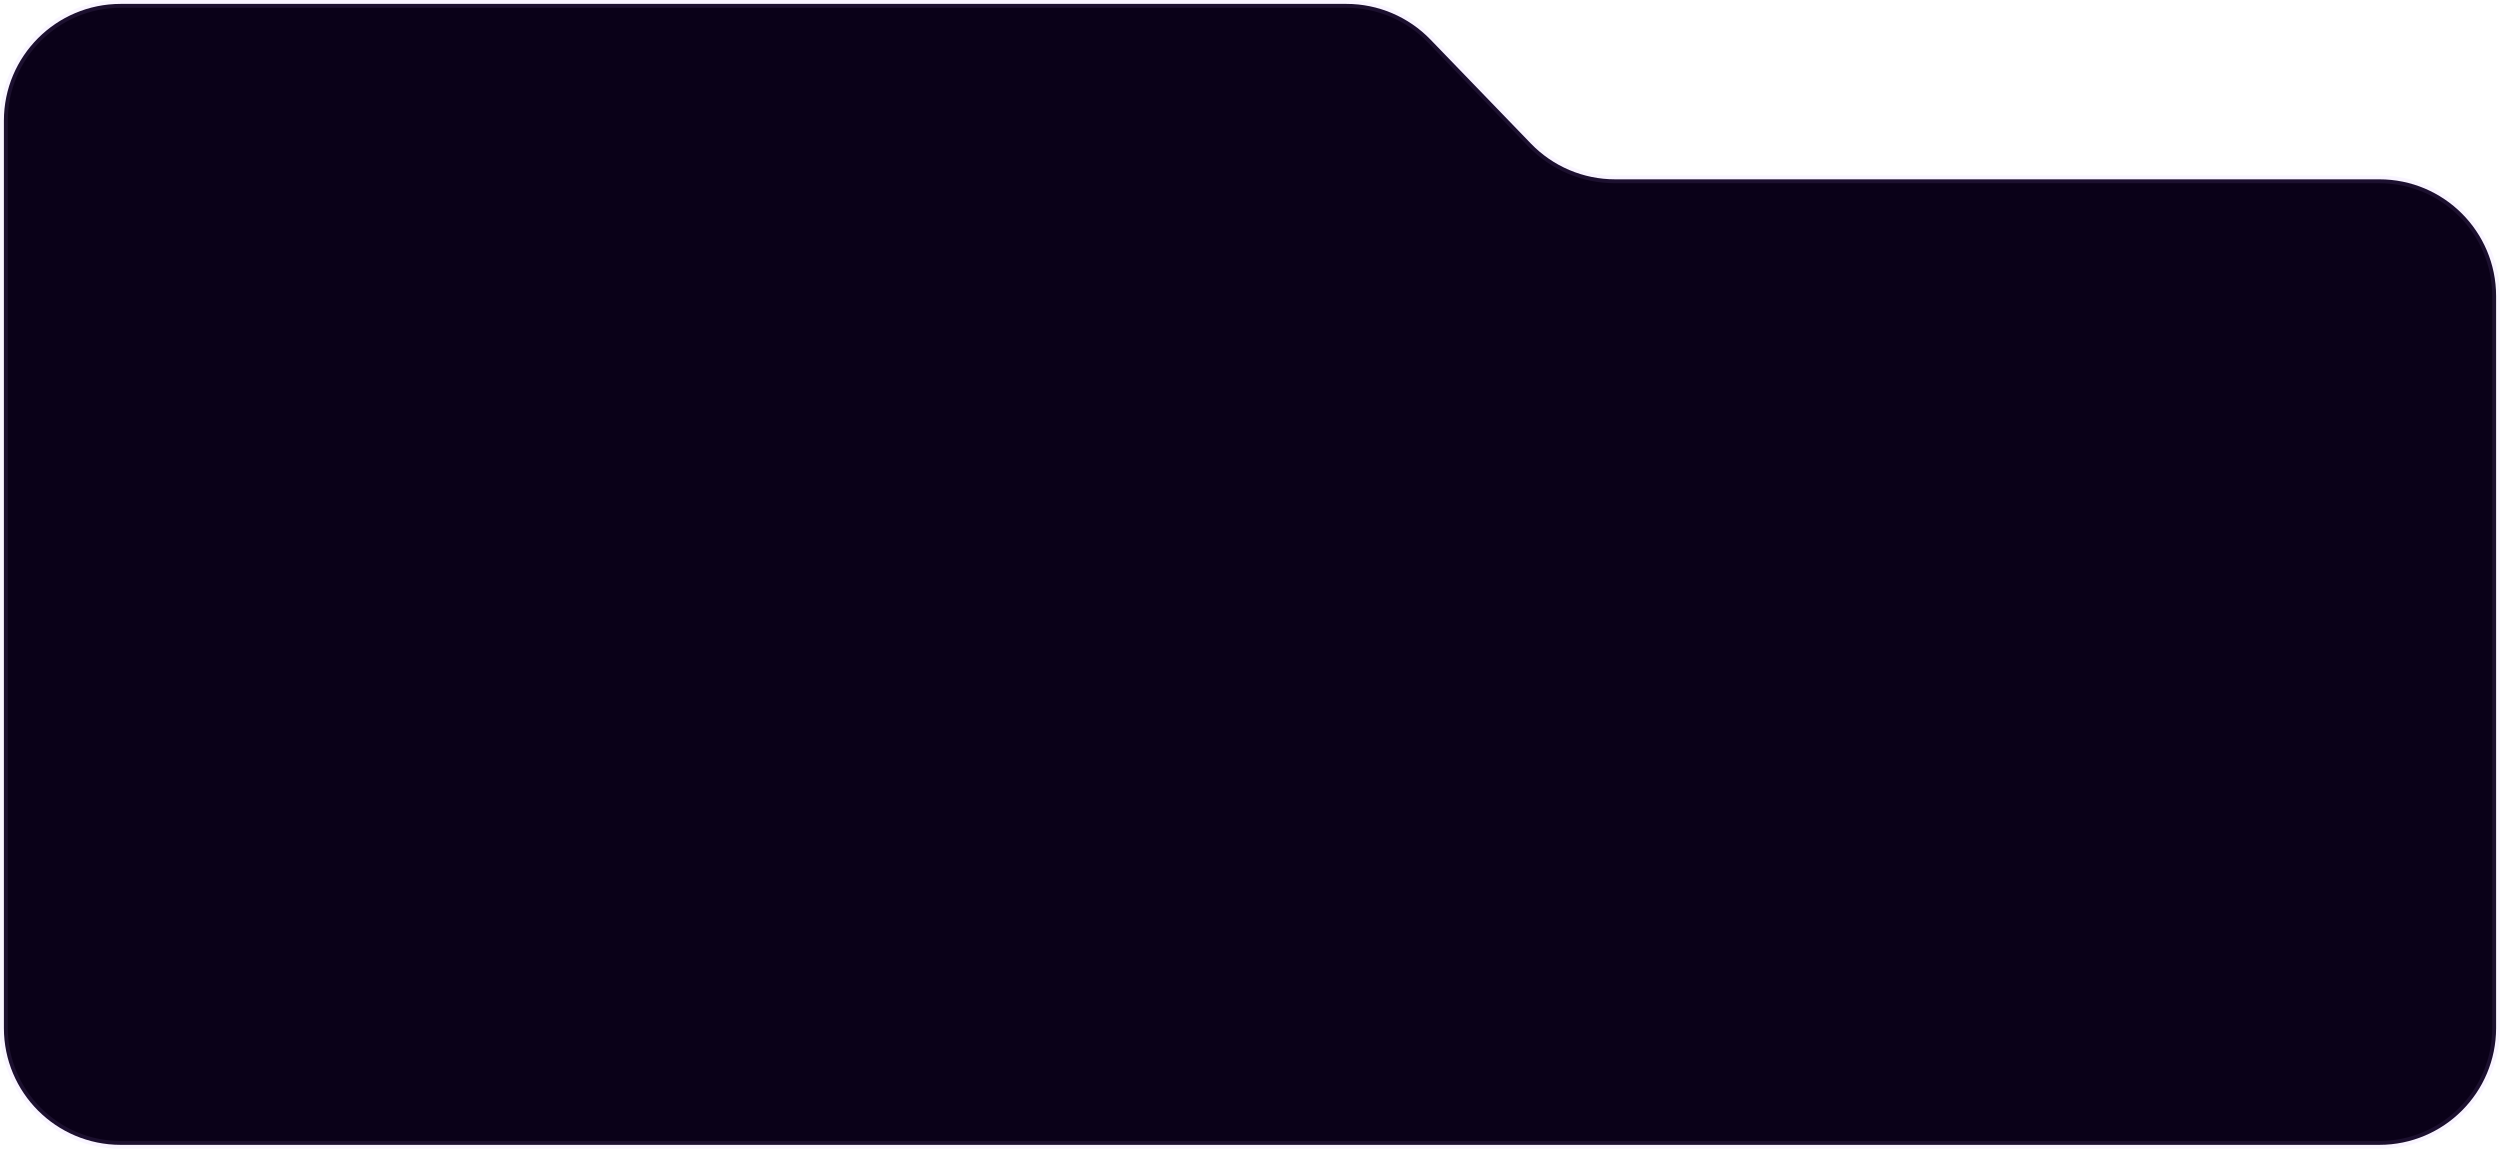
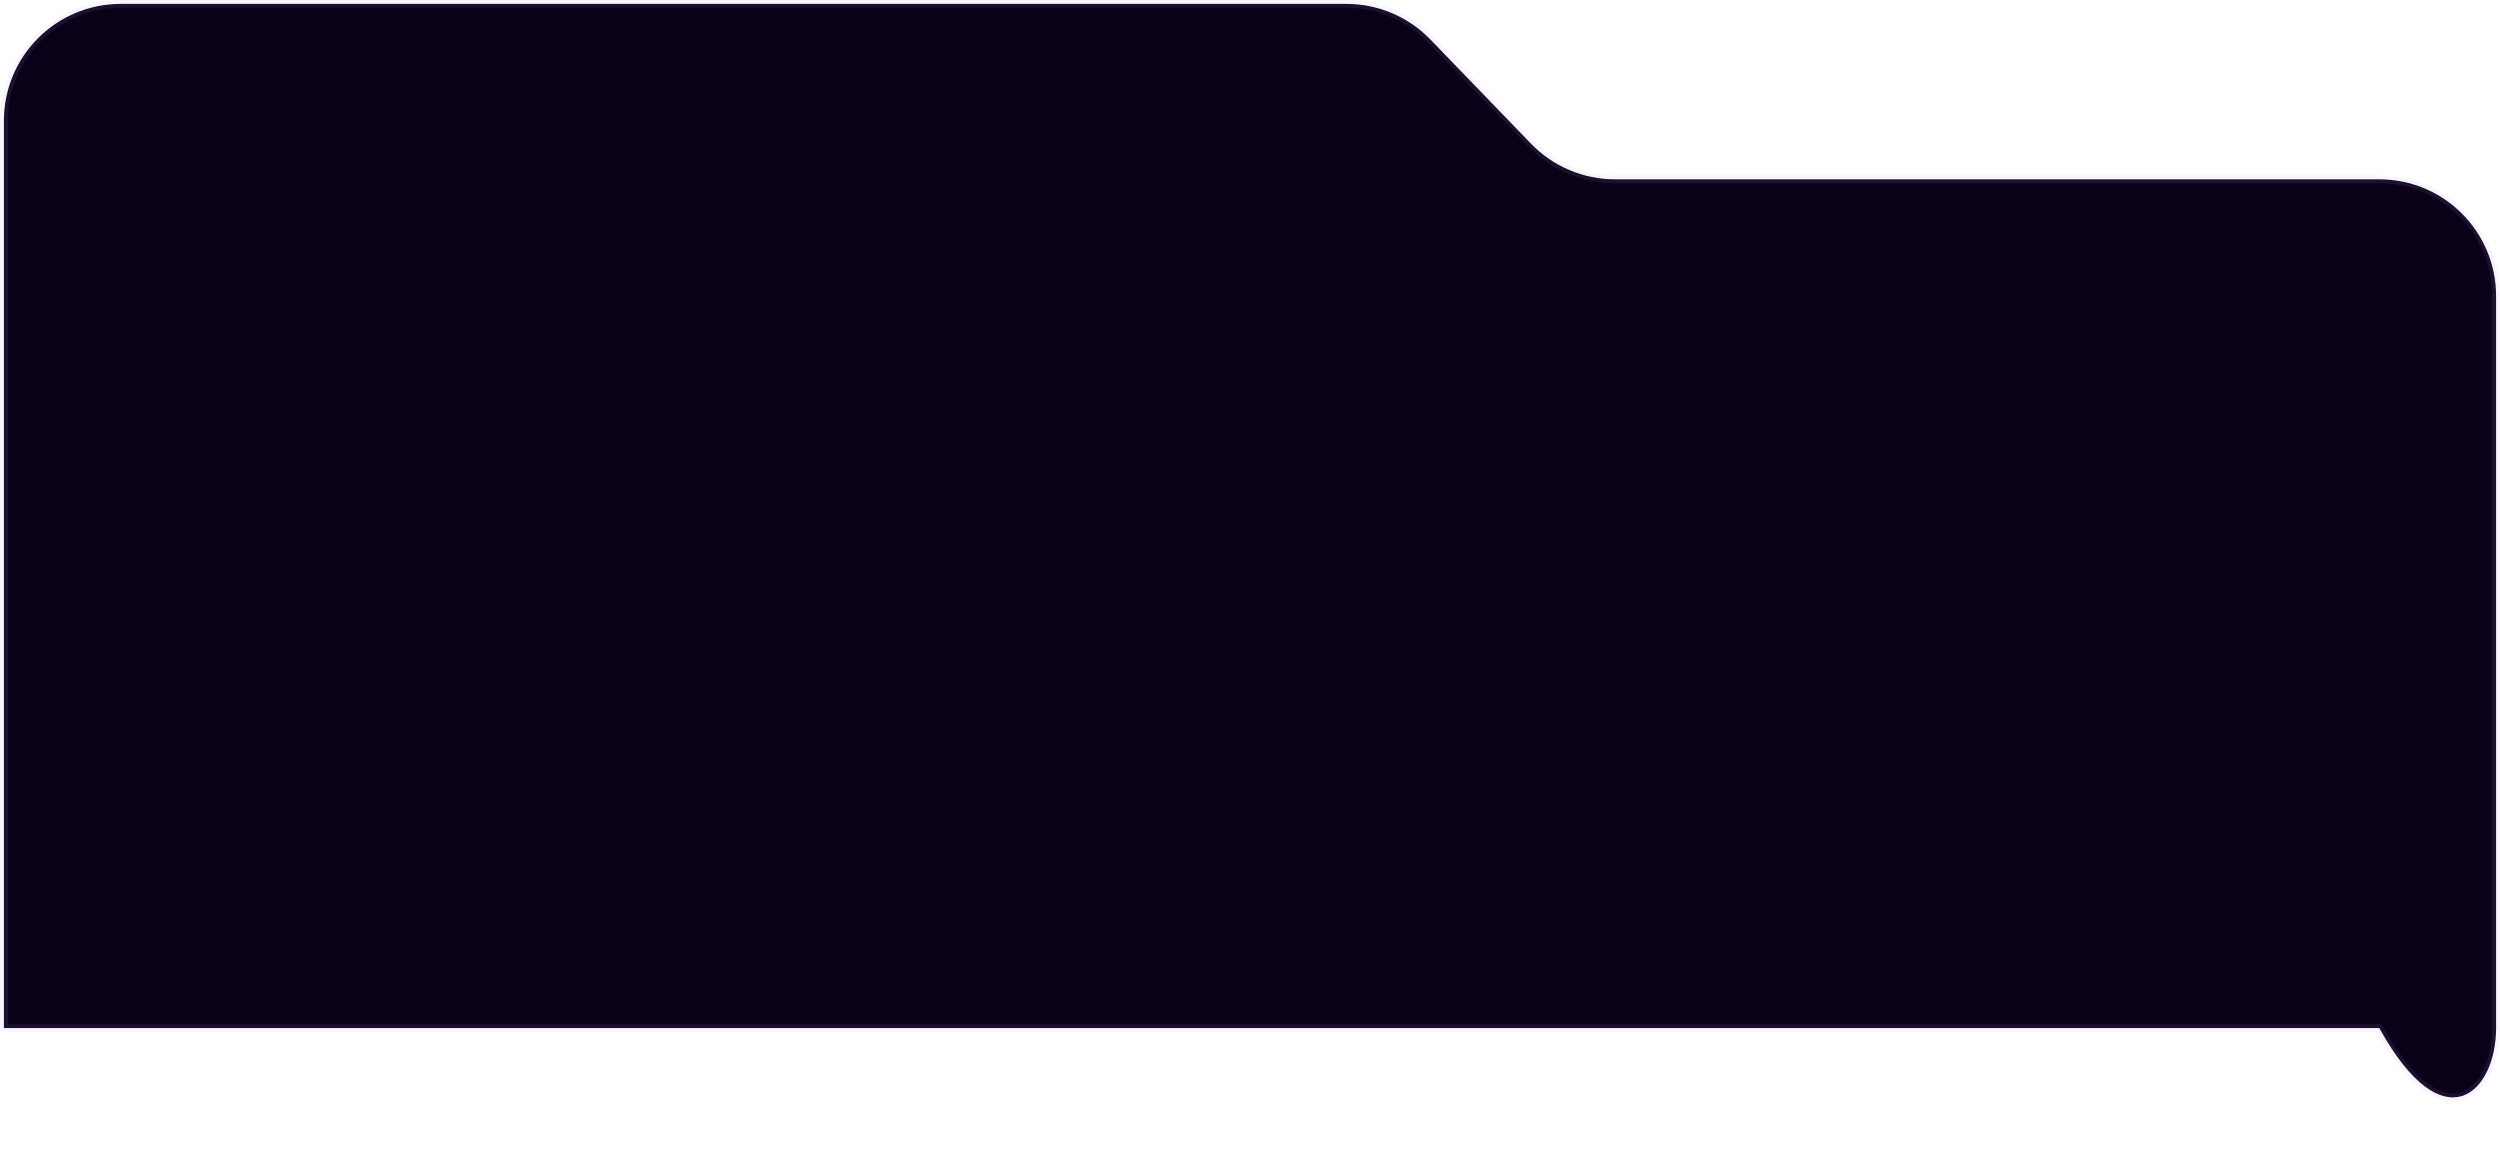
<svg xmlns="http://www.w3.org/2000/svg" width="642" height="295" viewBox="0 0 642 295" fill="none">
-   <path d="M641 264V76.049C641 59.48 627.569 46.049 611 46.049H414.735C406.596 46.049 398.807 42.742 393.154 36.888L367.346 10.161C361.693 4.306 353.904 1 345.765 1H31C14.431 1 1 14.431 1 31V264C1 280.569 14.431 294 31 294H611C627.569 294 641 280.569 641 264Z" fill="#0A0118" stroke="#BF97FF" stroke-opacity="0.1" stroke-width="2" />
+   <path d="M641 264V76.049C641 59.48 627.569 46.049 611 46.049H414.735C406.596 46.049 398.807 42.742 393.154 36.888L367.346 10.161C361.693 4.306 353.904 1 345.765 1H31C14.431 1 1 14.431 1 31V264H611C627.569 294 641 280.569 641 264Z" fill="#0A0118" stroke="#BF97FF" stroke-opacity="0.1" stroke-width="2" />
</svg>